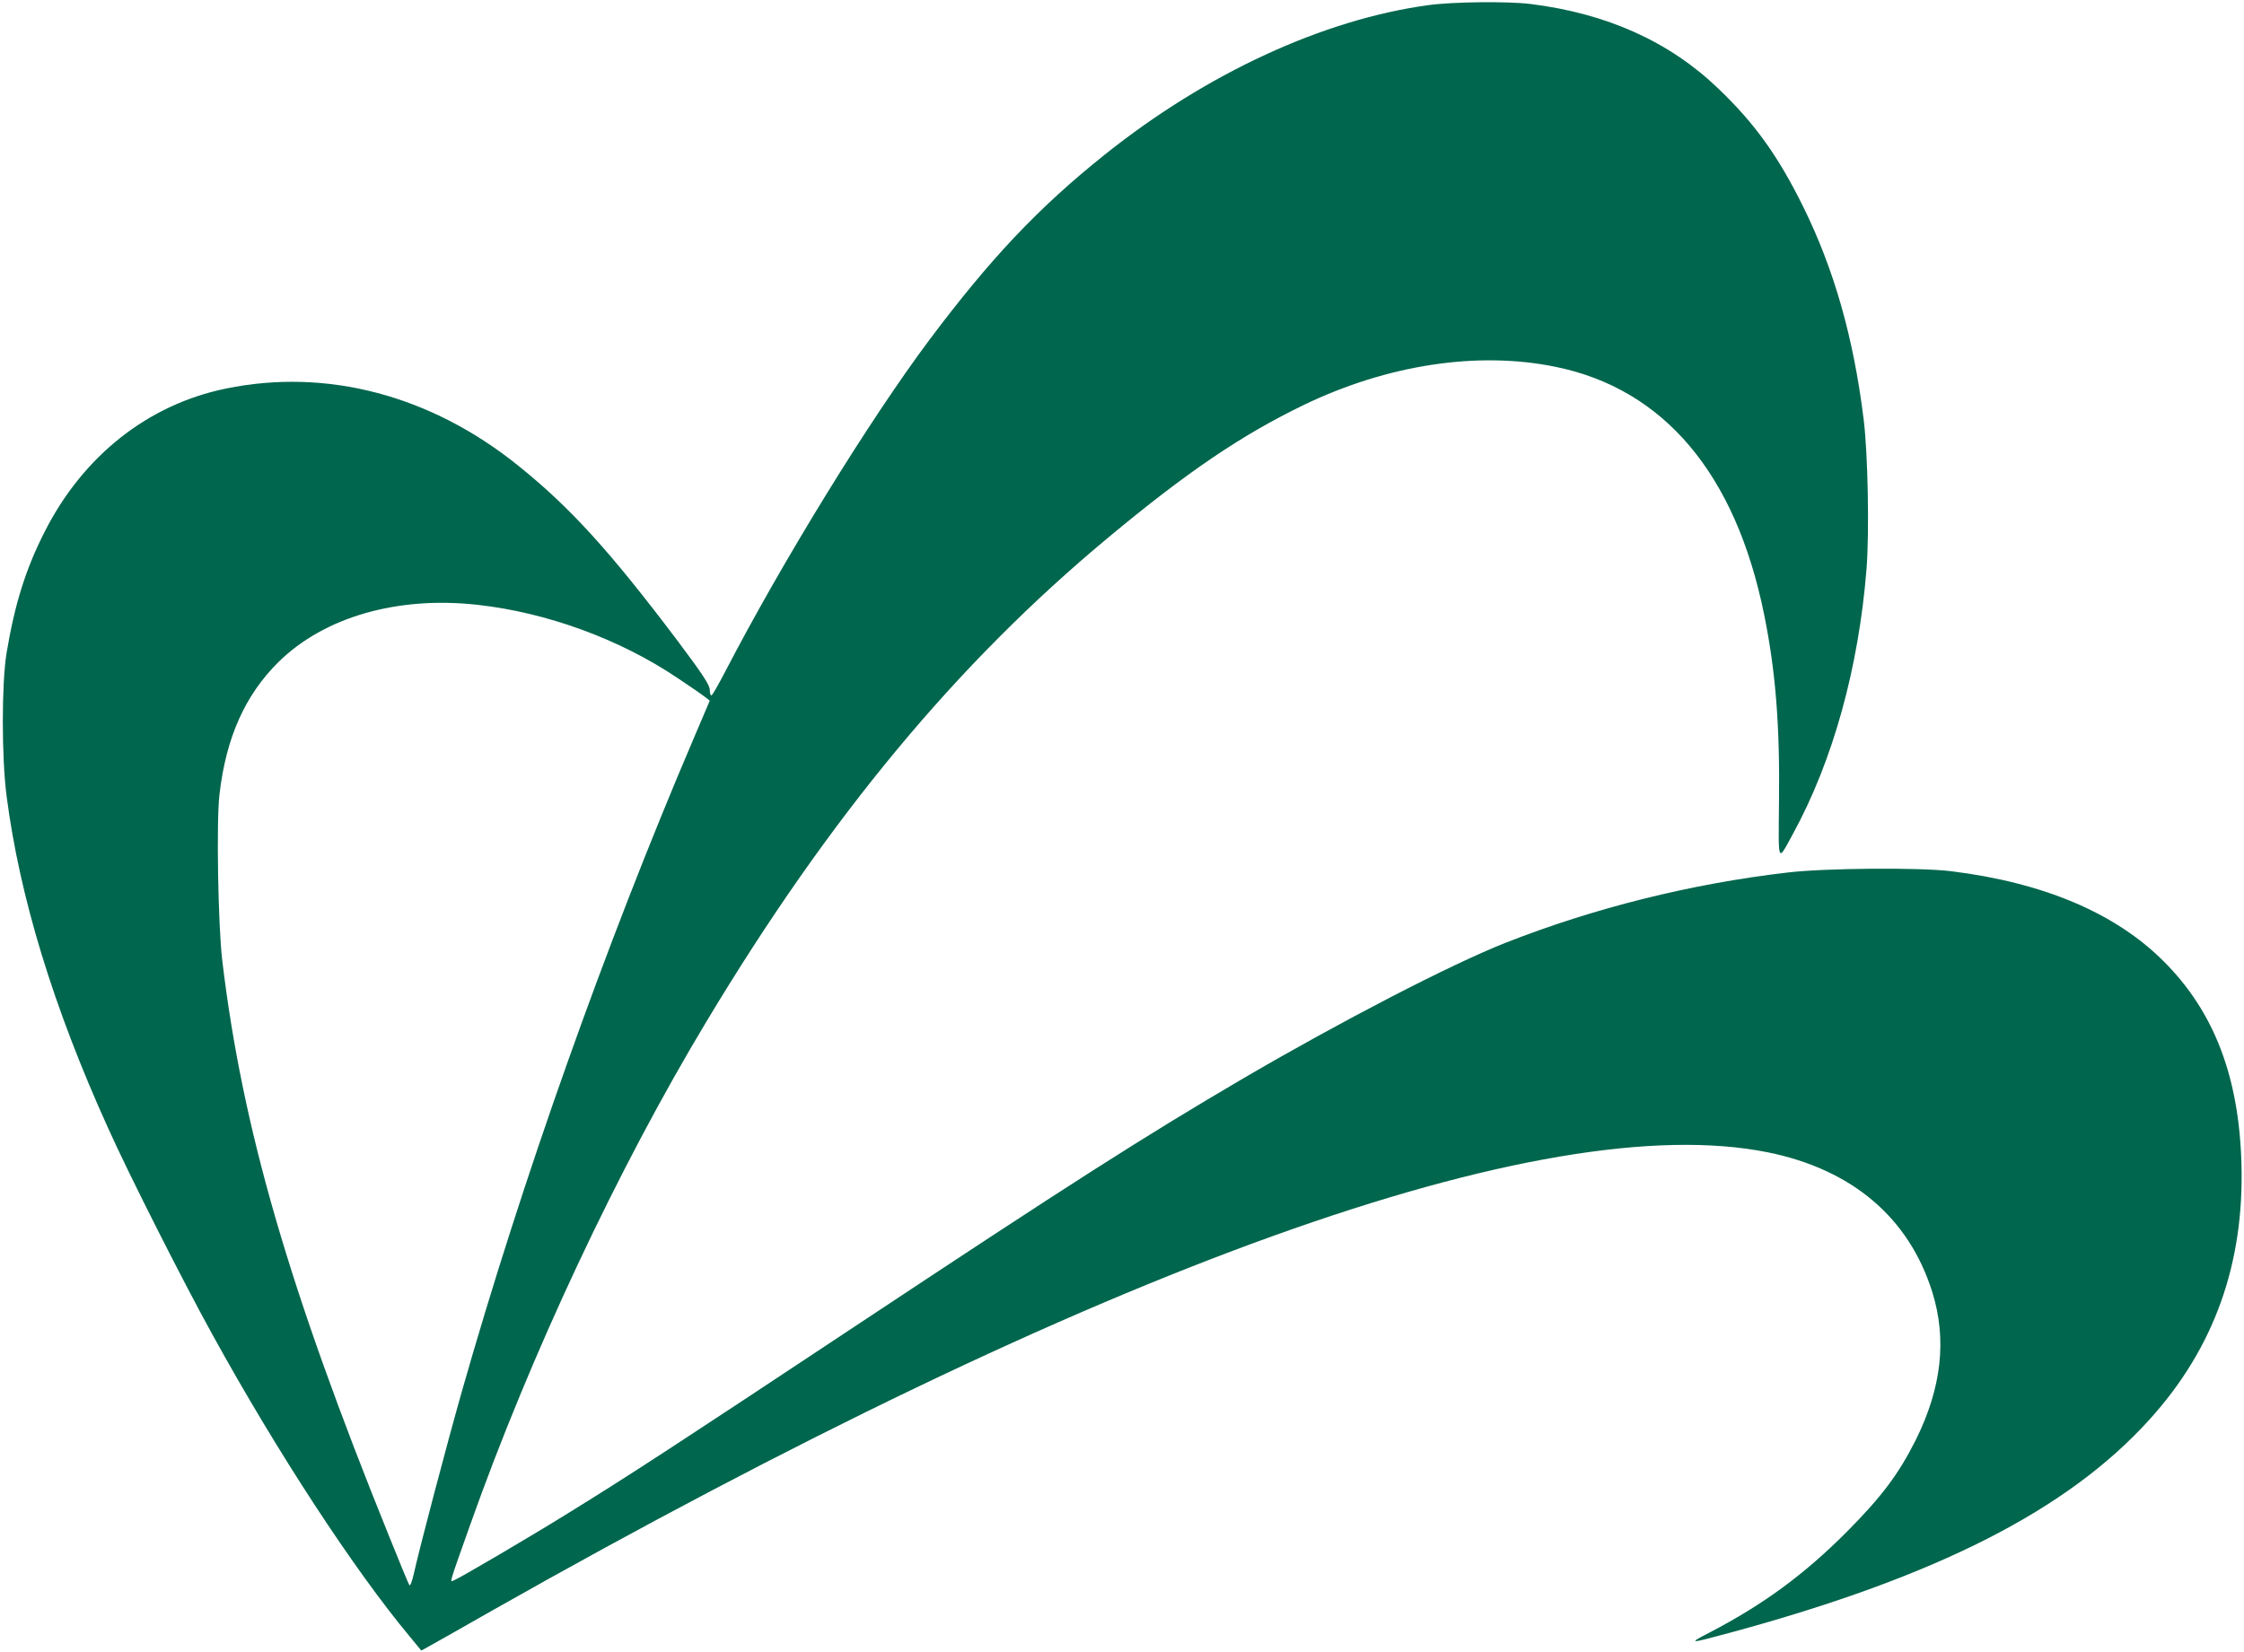
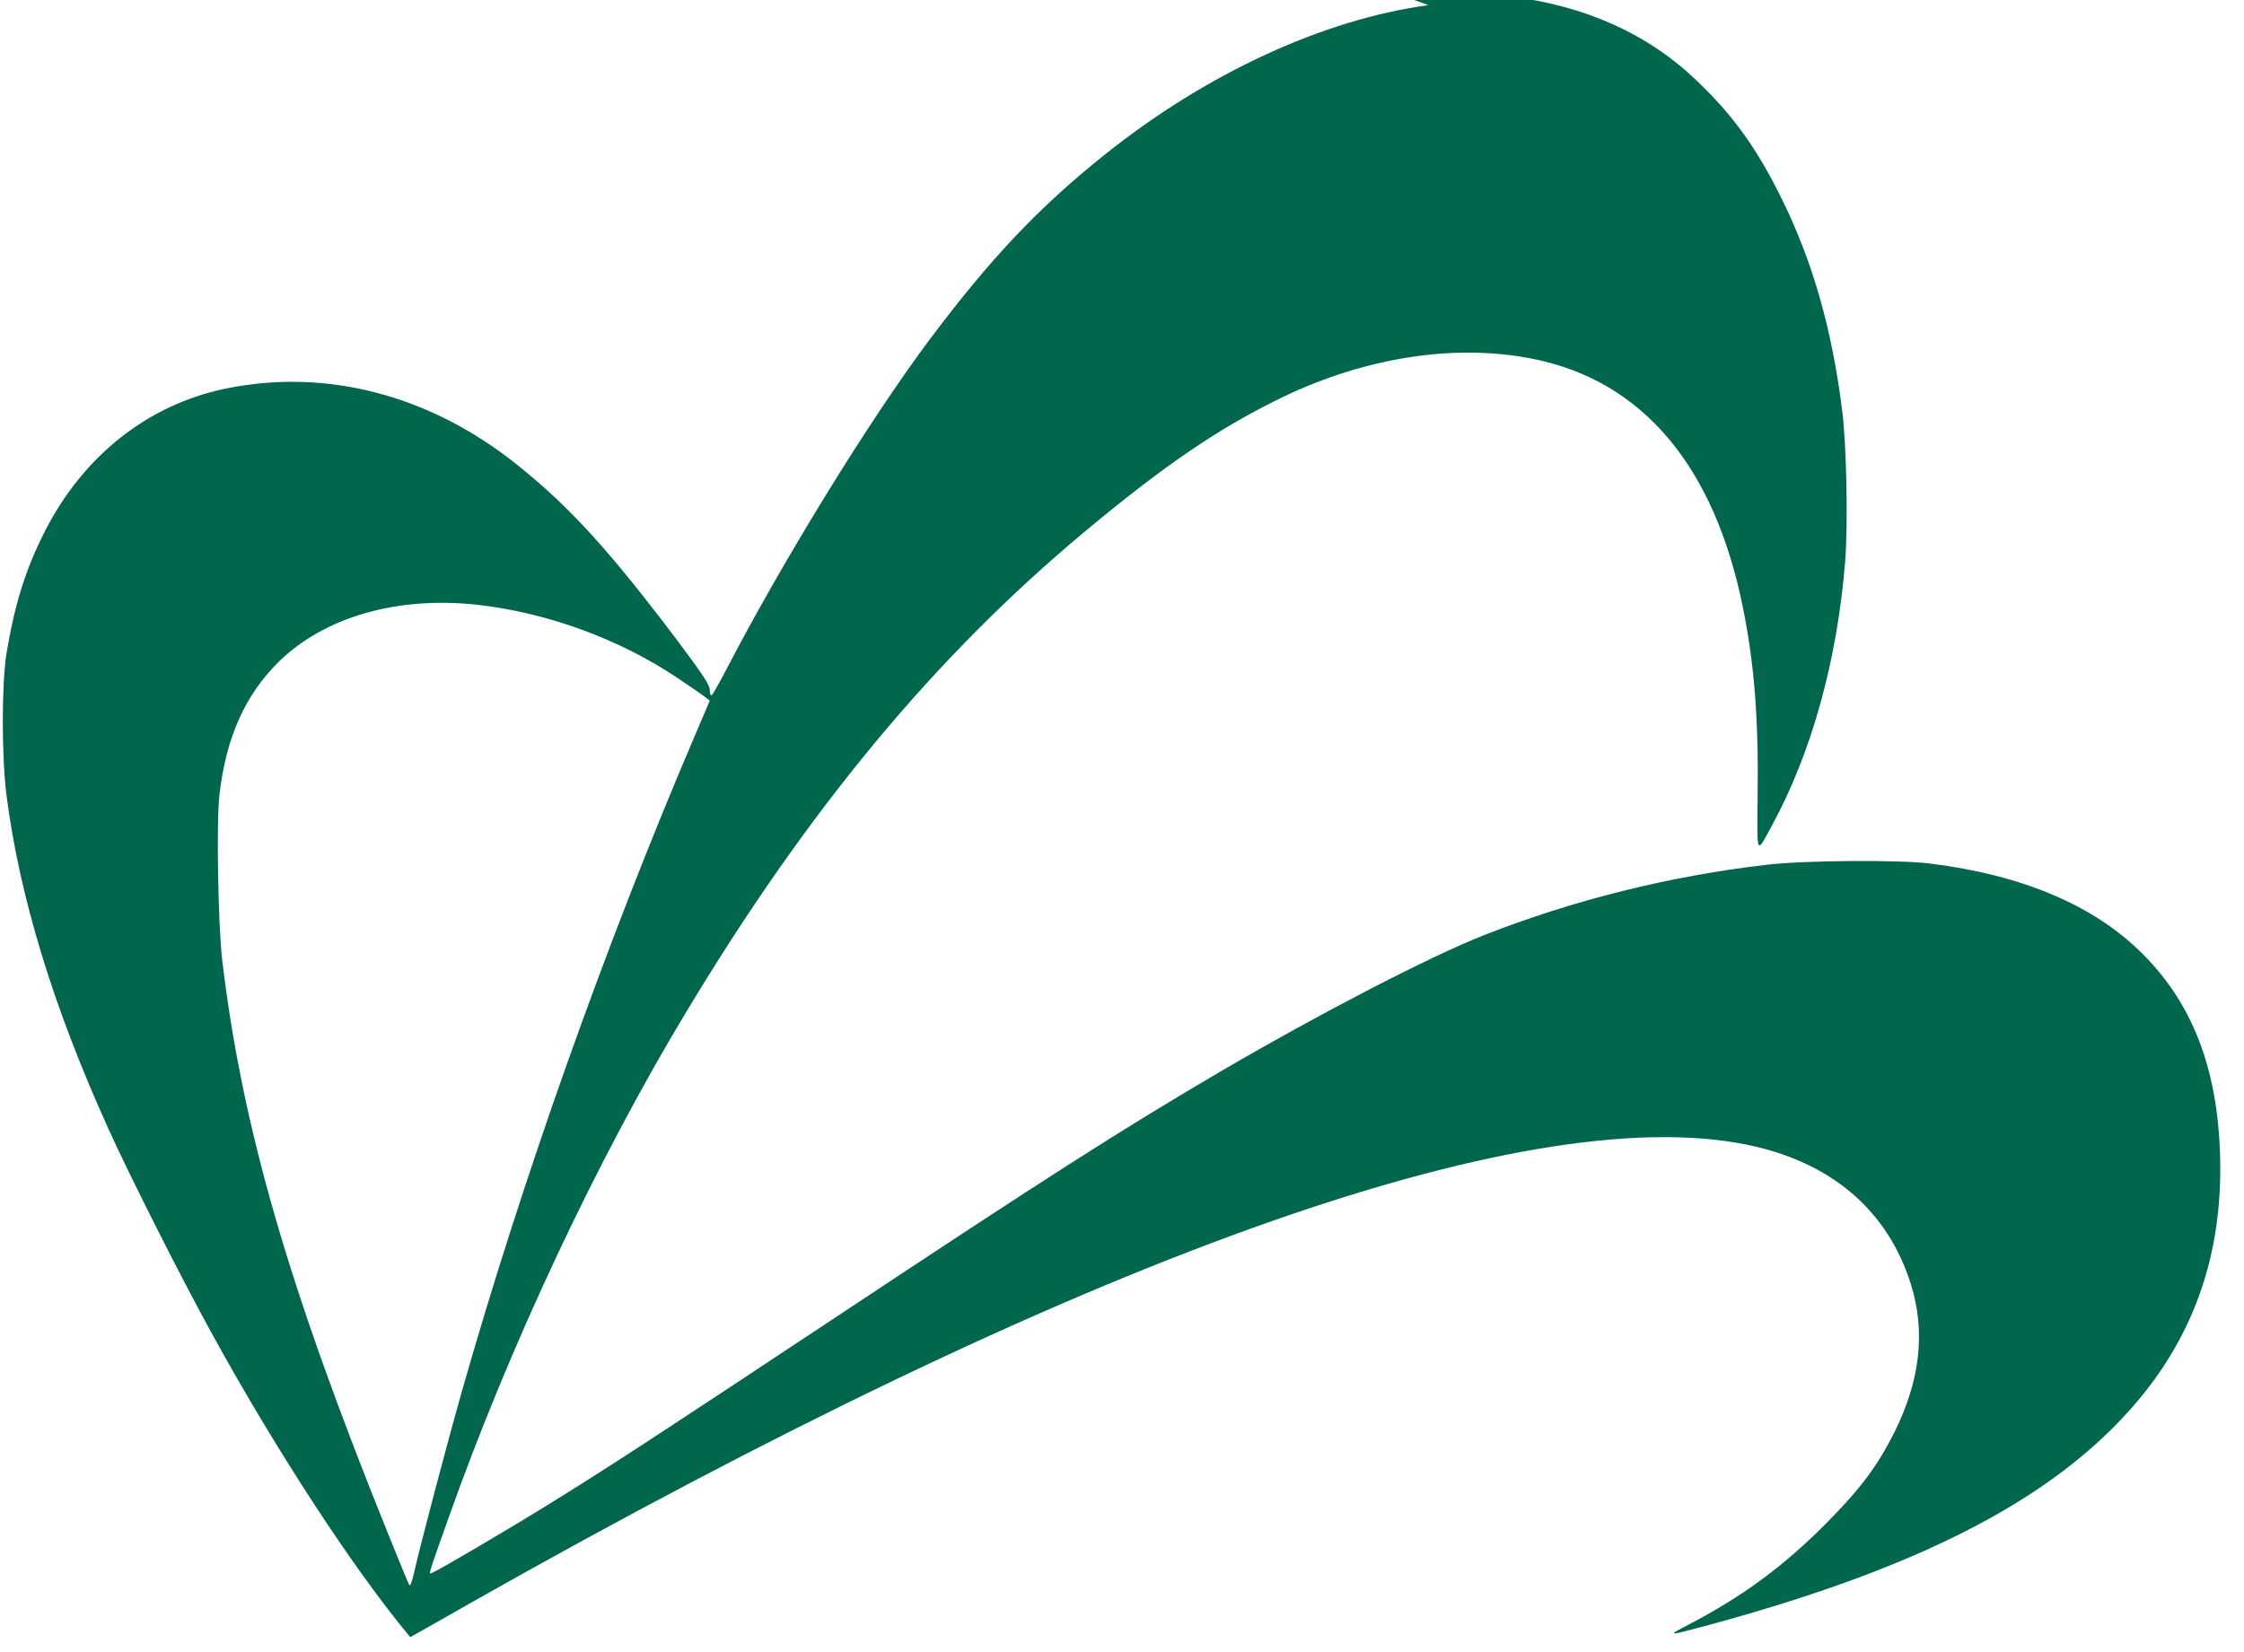
<svg xmlns="http://www.w3.org/2000/svg" version="1.0" width="1135pt" height="836pt" viewBox="0 0 1135 836" preserveAspectRatio="xMidYMid meet">
  <g transform="translate(0,836) scale(0.1,-0.1)" fill="#00664d" stroke="none">
-     <path d="M7225 8334 c-531 -72 -1123 -345 -1638 -757 -335 -268 -577 -524 -888 -939 -304 -407 -741 -1117 -1032 -1678 -33 -63 -63 -116 -68 -118 -5 -2 -9 10 -9 27 0 25 -34 77 -163 249 -344 456 -542 674 -807 887 -442 356 -968 494 -1478 389 -393 -81 -720 -339 -915 -722 -97 -190 -153 -370 -194 -617 -25 -154 -25 -526 0 -720 66 -513 237 -1072 514 -1683 105 -234 378 -774 529 -1047 327 -594 716 -1189 999 -1528 l56 -68 52 29 c29 16 167 94 307 174 3066 1736 5320 2546 6451 2318 426 -86 714 -330 832 -706 75 -239 48 -485 -83 -749 -87 -173 -172 -287 -350 -466 -214 -215 -423 -368 -690 -507 -116 -60 -112 -60 110 0 1040 283 1699 619 2112 1076 327 361 480 789 465 1297 -13 440 -139 767 -392 1020 -244 245 -607 399 -1075 457 -158 20 -637 16 -825 -6 -492 -57 -983 -180 -1430 -356 -277 -109 -836 -399 -1325 -685 -500 -293 -881 -536 -1980 -1265 -884 -586 -1124 -743 -1440 -938 -200 -124 -546 -327 -575 -338 -21 -9 -26 -26 83 281 306 863 748 1804 1196 2548 621 1034 1266 1811 2031 2447 399 332 673 518 989 671 423 204 881 274 1274 193 549 -112 911 -542 1055 -1254 58 -286 80 -559 75 -953 -3 -311 -8 -300 70 -157 203 371 333 841 373 1344 14 185 7 582 -15 756 -51 412 -149 757 -306 1075 -126 255 -244 420 -428 596 -247 238 -564 381 -952 429 -115 14 -393 11 -515 -6z m-4810 -3034 c351 -39 718 -173 1010 -369 66 -44 130 -88 142 -98 l23 -18 -81 -190 c-450 -1054 -869 -2237 -1173 -3305 -79 -279 -211 -781 -241 -914 -11 -50 -21 -74 -25 -65 -5 8 -51 120 -103 249 -506 1250 -742 2064 -843 2912 -21 180 -30 701 -14 838 33 287 129 503 299 671 231 227 600 334 1006 289z" />
+     <path d="M7225 8334 c-531 -72 -1123 -345 -1638 -757 -335 -268 -577 -524 -888 -939 -304 -407 -741 -1117 -1032 -1678 -33 -63 -63 -116 -68 -118 -5 -2 -9 10 -9 27 0 25 -34 77 -163 249 -344 456 -542 674 -807 887 -442 356 -968 494 -1478 389 -393 -81 -720 -339 -915 -722 -97 -190 -153 -370 -194 -617 -25 -154 -25 -526 0 -720 66 -513 237 -1072 514 -1683 105 -234 378 -774 529 -1047 327 -594 716 -1189 999 -1528 c29 16 167 94 307 174 3066 1736 5320 2546 6451 2318 426 -86 714 -330 832 -706 75 -239 48 -485 -83 -749 -87 -173 -172 -287 -350 -466 -214 -215 -423 -368 -690 -507 -116 -60 -112 -60 110 0 1040 283 1699 619 2112 1076 327 361 480 789 465 1297 -13 440 -139 767 -392 1020 -244 245 -607 399 -1075 457 -158 20 -637 16 -825 -6 -492 -57 -983 -180 -1430 -356 -277 -109 -836 -399 -1325 -685 -500 -293 -881 -536 -1980 -1265 -884 -586 -1124 -743 -1440 -938 -200 -124 -546 -327 -575 -338 -21 -9 -26 -26 83 281 306 863 748 1804 1196 2548 621 1034 1266 1811 2031 2447 399 332 673 518 989 671 423 204 881 274 1274 193 549 -112 911 -542 1055 -1254 58 -286 80 -559 75 -953 -3 -311 -8 -300 70 -157 203 371 333 841 373 1344 14 185 7 582 -15 756 -51 412 -149 757 -306 1075 -126 255 -244 420 -428 596 -247 238 -564 381 -952 429 -115 14 -393 11 -515 -6z m-4810 -3034 c351 -39 718 -173 1010 -369 66 -44 130 -88 142 -98 l23 -18 -81 -190 c-450 -1054 -869 -2237 -1173 -3305 -79 -279 -211 -781 -241 -914 -11 -50 -21 -74 -25 -65 -5 8 -51 120 -103 249 -506 1250 -742 2064 -843 2912 -21 180 -30 701 -14 838 33 287 129 503 299 671 231 227 600 334 1006 289z" />
  </g>
</svg>